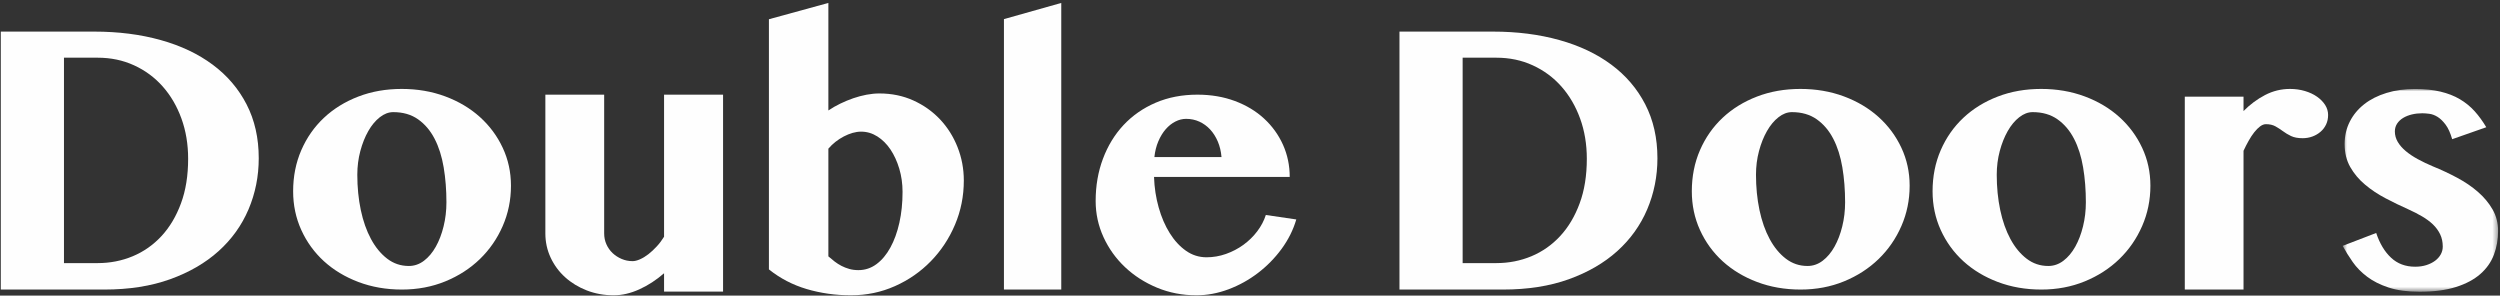
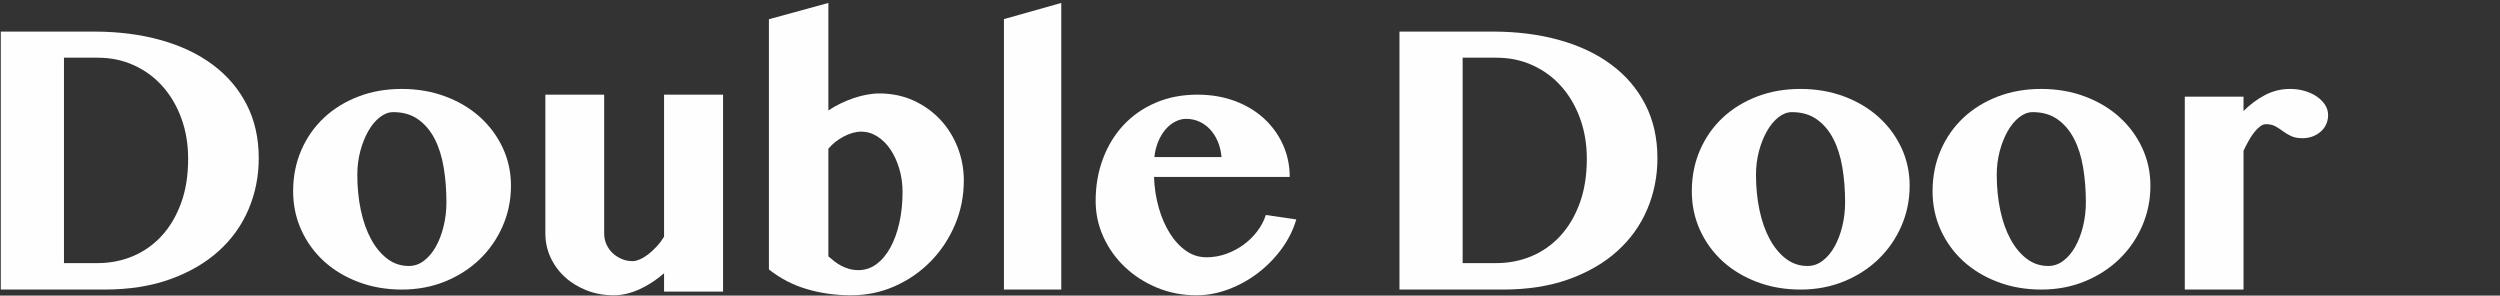
<svg xmlns="http://www.w3.org/2000/svg" xmlns:xlink="http://www.w3.org/1999/xlink" width="499px" height="59px" viewBox="0 0 499 59" version="1.1">
  <rect x="0" y="0" width="499" height="59" fill="#333333" stroke="none" />
  <title>promo-ctach</title>
  <desc>Created with sketchtool.</desc>
  <defs>
-     <polygon id="path-1" points="0.614 0.007 31.637 0.007 31.637 40.48 0.614 40.48" />
-   </defs>
+     </defs>
  <g id="Page-1" stroke="none" stroke-width="1" fill="none" fill-rule="evenodd">
    <g id="Group">
      <path d="M12.768,52.516 L19.489,52.516 C21.969,52.516 24.305,52.06 26.498,51.145 C28.687,50.229 30.605,48.882 32.243,47.11 C33.88,45.341 35.175,43.164 36.124,40.586 C37.08,38.008 37.552,35.043 37.552,31.69 C37.552,28.8 37.107,26.123 36.216,23.665 C35.326,21.207 34.079,19.071 32.479,17.264 C30.876,15.454 28.968,14.045 26.751,13.034 C24.535,12.019 22.116,11.515 19.489,11.515 L12.768,11.515 L12.768,52.516 Z M0.158,6.308 L18.838,6.308 C23.631,6.308 28.039,6.87 32.061,7.991 C36.086,9.112 39.546,10.751 42.448,12.907 C45.353,15.067 47.61,17.71 49.223,20.843 C50.837,23.977 51.645,27.556 51.645,31.584 C51.645,35.197 50.96,38.601 49.604,41.796 C48.24,44.991 46.247,47.768 43.623,50.13 C40.999,52.492 37.775,54.36 33.959,55.735 C30.139,57.11 25.761,57.795 20.828,57.795 L0.158,57.795 L0.158,6.308 Z" id="Fill-14" fill="#FEFEFE" />
      <path d="M81.605,53.089 C82.701,53.089 83.708,52.742 84.624,52.047 C85.54,51.356 86.324,50.42 86.983,49.248 C87.643,48.073 88.163,46.721 88.538,45.189 C88.916,43.657 89.107,42.053 89.107,40.377 C89.107,37.909 88.923,35.586 88.559,33.41 C88.191,31.231 87.591,29.327 86.744,27.696 C85.904,26.069 84.808,24.778 83.451,23.818 C82.101,22.864 80.446,22.381 78.495,22.381 C77.565,22.381 76.667,22.725 75.802,23.406 C74.935,24.087 74.171,25.003 73.516,26.154 C72.856,27.305 72.325,28.633 71.923,30.141 C71.52,31.65 71.319,33.23 71.319,34.881 C71.319,37.371 71.551,39.717 72.013,41.92 C72.478,44.123 73.155,46.051 74.047,47.702 C74.935,49.354 76.018,50.665 77.284,51.635 C78.554,52.606 79.994,53.089 81.605,53.089 M80.213,57.795 C77.09,57.795 74.196,57.291 71.541,56.287 C68.879,55.282 66.586,53.896 64.656,52.139 C62.734,50.379 61.224,48.301 60.138,45.908 C59.052,43.514 58.51,40.939 58.51,38.184 C58.51,35.215 59.052,32.481 60.138,29.978 C61.224,27.478 62.734,25.323 64.656,23.515 C66.586,21.706 68.872,20.293 71.52,19.275 C74.168,18.257 77.052,17.75 80.178,17.75 C83.298,17.75 86.196,18.247 88.871,19.241 C91.54,20.235 93.844,21.604 95.787,23.355 C97.727,25.101 99.244,27.148 100.34,29.494 C101.44,31.84 101.989,34.367 101.989,37.071 C101.989,39.921 101.44,42.601 100.34,45.118 C99.244,47.631 97.727,49.827 95.787,51.707 C93.844,53.586 91.547,55.071 88.889,56.161 C86.227,57.25 83.336,57.795 80.213,57.795" id="Fill-16" fill="#FEFEFE" />
      <path d="M120.592,18.894 L120.592,46.594 C120.592,47.375 120.743,48.101 121.044,48.772 C121.346,49.442 121.753,50.022 122.27,50.512 C122.791,51.002 123.39,51.391 124.078,51.683 C124.763,51.978 125.492,52.124 126.263,52.124 C126.694,52.124 127.191,52.002 127.742,51.756 C128.297,51.516 128.855,51.172 129.424,50.734 C129.989,50.293 130.54,49.779 131.081,49.192 C131.625,48.608 132.112,47.959 132.547,47.254 L132.547,18.894 L144.323,18.894 L144.323,58.207 L132.547,58.207 L132.547,54.542 C131.006,55.886 129.365,56.956 127.619,57.748 C125.869,58.543 124.167,58.939 122.506,58.939 C120.579,58.939 118.788,58.616 117.123,57.97 C115.463,57.321 114.018,56.442 112.792,55.33 C111.562,54.219 110.6,52.912 109.902,51.408 C109.203,49.908 108.854,48.303 108.854,46.594 L108.854,18.894 L120.592,18.894 Z" id="Fill-18" fill="#FEFEFE" />
      <path d="M165.343,51.17 C165.753,51.53 166.169,51.876 166.592,52.201 C167.016,52.527 167.47,52.814 167.955,53.068 C168.437,53.318 168.96,53.524 169.517,53.681 C170.071,53.839 170.677,53.917 171.33,53.917 C172.659,53.917 173.866,53.52 174.94,52.725 C176.017,51.931 176.942,50.828 177.716,49.416 C178.491,48.008 179.089,46.361 179.513,44.466 C179.936,42.579 180.149,40.523 180.149,38.307 C180.149,36.669 179.929,35.121 179.495,33.665 C179.058,32.209 178.47,30.931 177.737,29.835 C176.997,28.739 176.127,27.872 175.122,27.235 C174.117,26.598 173.034,26.276 171.874,26.276 C171.317,26.276 170.749,26.362 170.167,26.529 C169.586,26.697 169.004,26.934 168.426,27.235 C167.848,27.537 167.294,27.893 166.775,28.301 C166.255,28.708 165.777,29.167 165.343,29.674 L165.343,51.17 Z M153.476,3.841 L165.343,0.587 L165.343,22.049 C166.093,21.545 166.888,21.086 167.735,20.678 C168.581,20.267 169.441,19.911 170.312,19.61 C171.182,19.312 172.06,19.075 172.944,18.907 C173.828,18.74 174.692,18.654 175.538,18.654 C177.985,18.654 180.232,19.116 182.289,20.045 C184.343,20.973 186.122,22.23 187.626,23.82 C189.123,25.409 190.293,27.259 191.125,29.366 C191.958,31.473 192.378,33.696 192.378,36.032 C192.378,39.139 191.793,42.078 190.619,44.846 C189.443,47.618 187.836,50.05 185.789,52.146 C183.748,54.239 181.357,55.898 178.621,57.114 C175.889,58.33 172.965,58.939 169.844,58.939 C166.744,58.939 163.802,58.522 161.005,57.693 C158.211,56.86 155.699,55.555 153.476,53.77 L153.476,3.841 Z" id="Fill-20" fill="#FEFEFE" />
      <polygon id="Fill-22" fill="#FEFEFE" points="211.828 57.795 200.387 57.795 200.387 3.814 211.828 0.587" />
      <path d="M243.813,31.348 C243.716,30.204 243.464,29.162 243.068,28.236 C242.667,27.303 242.16,26.505 241.538,25.833 C240.917,25.168 240.202,24.649 239.391,24.279 C238.573,23.909 237.7,23.723 236.75,23.723 C236.022,23.723 235.304,23.902 234.603,24.262 C233.899,24.618 233.254,25.131 232.67,25.799 C232.09,26.468 231.6,27.272 231.2,28.215 C230.796,29.159 230.537,30.204 230.416,31.348 L243.813,31.348 Z M238.791,58.939 C235.998,58.939 233.385,58.434 230.941,57.419 C228.504,56.408 226.374,55.04 224.555,53.323 C222.736,51.603 221.303,49.608 220.257,47.327 C219.215,45.05 218.693,42.644 218.693,40.116 C218.693,37.086 219.177,34.276 220.15,31.687 C221.12,29.098 222.491,26.855 224.261,24.958 C226.036,23.061 228.172,21.578 230.668,20.502 C233.171,19.43 235.95,18.894 239.005,18.894 C241.728,18.894 244.217,19.318 246.488,20.163 C248.76,21.011 250.7,22.179 252.315,23.672 C253.931,25.161 255.184,26.902 256.085,28.894 C256.979,30.889 257.428,33.031 257.428,35.318 L230.344,35.318 C230.416,37.442 230.723,39.471 231.269,41.402 C231.814,43.337 232.549,45.043 233.475,46.523 C234.393,48.002 235.477,49.177 236.713,50.049 C237.952,50.921 239.322,51.355 240.827,51.355 C242.139,51.355 243.427,51.135 244.686,50.693 C245.946,50.249 247.113,49.641 248.183,48.868 C249.25,48.091 250.172,47.191 250.948,46.163 C251.725,45.138 252.295,44.053 252.66,42.909 L258.739,43.801 C258.132,45.878 257.155,47.833 255.812,49.672 C254.462,51.508 252.892,53.113 251.093,54.484 C249.298,55.858 247.338,56.944 245.215,57.742 C243.092,58.542 240.948,58.939 238.791,58.939 L238.791,58.939 Z" id="Fill-24" fill="#FEFEFE" />
      <path d="M291.944,52.516 L298.665,52.516 C301.145,52.516 303.482,52.06 305.674,51.145 C307.863,50.229 309.781,48.882 311.419,47.11 C313.056,45.341 314.351,43.164 315.3,40.586 C316.256,38.008 316.729,35.043 316.729,31.69 C316.729,28.8 316.283,26.123 315.393,23.665 C314.502,21.207 313.255,19.071 311.655,17.264 C310.052,15.454 308.144,14.045 305.927,13.034 C303.711,12.019 301.293,11.515 298.665,11.515 L291.944,11.515 L291.944,52.516 Z M279.334,6.308 L298.014,6.308 C302.807,6.308 307.216,6.87 311.237,7.991 C315.262,9.112 318.722,10.751 321.624,12.907 C324.529,15.067 326.786,17.71 328.4,20.843 C330.013,23.977 330.822,27.556 330.822,31.584 C330.822,35.197 330.136,38.601 328.78,41.796 C327.417,44.991 325.423,47.768 322.799,50.13 C320.175,52.492 316.951,54.36 313.135,55.735 C309.315,57.11 304.937,57.795 300.005,57.795 L279.334,57.795 L279.334,6.308 Z" id="Fill-26" fill="#FEFEFE" />
      <path d="M360.781,53.089 C361.877,53.089 362.884,52.742 363.8,52.047 C364.716,51.356 365.5,50.42 366.16,49.248 C366.819,48.073 367.34,46.721 367.714,45.189 C368.093,43.657 368.283,42.053 368.283,40.377 C368.283,37.909 368.1,35.586 367.735,33.41 C367.367,31.231 366.767,29.327 365.92,27.696 C365.08,26.069 363.984,24.778 362.627,23.818 C361.277,22.864 359.622,22.381 357.672,22.381 C356.742,22.381 355.843,22.725 354.979,23.406 C354.111,24.087 353.348,25.003 352.692,26.154 C352.032,27.305 351.502,28.633 351.099,30.141 C350.696,31.65 350.495,33.23 350.495,34.881 C350.495,37.371 350.728,39.717 351.189,41.92 C351.654,44.123 352.331,46.051 353.223,47.702 C354.111,49.354 355.194,50.665 356.46,51.635 C357.731,52.606 359.171,53.089 360.781,53.089 M359.389,57.795 C356.266,57.795 353.372,57.291 350.717,56.287 C348.056,55.282 345.762,53.896 343.832,52.139 C341.91,50.379 340.4,48.301 339.314,45.908 C338.228,43.514 337.687,40.939 337.687,38.184 C337.687,35.215 338.228,32.481 339.314,29.978 C340.4,27.478 341.91,25.323 343.832,23.515 C345.762,21.706 348.049,20.293 350.696,19.275 C353.344,18.257 356.228,17.75 359.355,17.75 C362.474,17.75 365.372,18.247 368.047,19.241 C370.716,20.235 373.02,21.604 374.964,23.355 C376.903,25.101 378.42,27.148 379.517,29.494 C380.617,31.84 381.165,34.367 381.165,37.071 C381.165,39.921 380.617,42.601 379.517,45.118 C378.42,47.631 376.903,49.827 374.964,51.707 C373.02,53.586 370.723,55.071 368.065,56.161 C365.403,57.25 362.512,57.795 359.389,57.795" id="Fill-28" fill="#FEFEFE" />
      <path d="M408.836,53.089 C409.932,53.089 410.939,52.742 411.855,52.047 C412.771,51.356 413.555,50.42 414.215,49.248 C414.874,48.073 415.394,46.721 415.769,45.189 C416.148,43.657 416.338,42.053 416.338,40.377 C416.338,37.909 416.154,35.586 415.79,33.41 C415.422,31.231 414.822,29.327 413.975,27.696 C413.135,26.069 412.039,24.778 410.682,23.818 C409.332,22.864 407.677,22.381 405.726,22.381 C404.796,22.381 403.898,22.725 403.034,23.406 C402.166,24.087 401.403,25.003 400.747,26.154 C400.087,27.305 399.556,28.633 399.154,30.141 C398.751,31.65 398.55,33.23 398.55,34.881 C398.55,37.371 398.783,39.717 399.244,41.92 C399.709,44.123 400.386,46.051 401.278,47.702 C402.166,49.354 403.249,50.665 404.515,51.635 C405.785,52.606 407.226,53.089 408.836,53.089 M407.444,57.795 C404.321,57.795 401.427,57.291 398.772,56.287 C396.111,55.282 393.817,53.896 391.887,52.139 C389.965,50.379 388.455,48.301 387.369,45.908 C386.283,43.514 385.742,40.939 385.742,38.184 C385.742,35.215 386.283,32.481 387.369,29.978 C388.455,27.478 389.965,25.323 391.887,23.515 C393.817,21.706 396.104,20.293 398.751,19.275 C401.399,18.257 404.283,17.75 407.41,17.75 C410.529,17.75 413.427,18.247 416.102,19.241 C418.771,20.235 421.075,21.604 423.019,23.355 C424.958,25.101 426.475,27.148 427.571,29.494 C428.672,31.84 429.22,34.367 429.22,37.071 C429.22,39.921 428.672,42.601 427.571,45.118 C426.475,47.631 424.958,49.827 423.019,51.707 C421.075,53.586 418.778,55.071 416.12,56.161 C413.458,57.25 410.567,57.795 407.444,57.795" id="Fill-30" fill="#FEFEFE" />
      <path d="M447.808,57.795 L436.085,57.795 L436.085,19.294 L447.808,19.294 L447.808,22.165 C449.108,20.849 450.537,19.787 452.1,18.971 C453.663,18.158 455.322,17.75 457.08,17.75 C458.136,17.75 459.128,17.889 460.055,18.165 C460.982,18.44 461.785,18.814 462.469,19.294 C463.153,19.774 463.697,20.325 464.094,20.944 C464.491,21.567 464.689,22.237 464.689,22.955 C464.689,23.649 464.556,24.275 464.292,24.836 C464.025,25.401 463.663,25.887 463.191,26.292 C462.722,26.697 462.182,27.017 461.567,27.245 C460.958,27.469 460.298,27.585 459.603,27.585 C458.666,27.585 457.894,27.439 457.292,27.153 C456.693,26.867 456.149,26.54 455.671,26.183 C455.188,25.826 454.693,25.503 454.173,25.214 C453.656,24.928 453.024,24.785 452.281,24.785 C451.895,24.785 451.505,24.935 451.108,25.234 C450.712,25.533 450.318,25.928 449.935,26.418 C449.552,26.908 449.176,27.476 448.817,28.122 C448.455,28.769 448.119,29.425 447.808,30.096 L447.808,57.795 Z" id="Fill-32" fill="#FEFEFE" />
      <g id="Group-36" transform="translate(466.977, 17.75)">
        <mask id="mask-2" fill="white">
          <use xlink:href="#path-1" />
        </mask>
        <g id="Clip-35" />
        <path d="M7.311,28.751 C8.011,30.852 8.999,32.499 10.28,33.691 C11.557,34.888 13.163,35.486 15.095,35.486 C15.916,35.486 16.664,35.376 17.34,35.16 C18.013,34.943 18.593,34.652 19.077,34.291 C19.558,33.927 19.932,33.505 20.2,33.025 C20.464,32.541 20.598,32.022 20.598,31.466 C20.598,30.55 20.419,29.729 20.073,29.005 C19.722,28.281 19.245,27.629 18.641,27.049 C18.037,26.469 17.313,25.933 16.468,25.439 C15.624,24.945 14.718,24.478 13.753,24.045 C12.236,23.369 10.712,22.634 9.195,21.835 C7.671,21.038 6.301,20.129 5.086,19.102 C3.864,18.08 2.883,16.906 2.134,15.591 C1.383,14.276 1.012,12.749 1.012,11.012 C1.012,9.371 1.355,7.875 2.045,6.522 C2.732,5.17 3.689,4.013 4.922,3.049 C6.15,2.081 7.63,1.336 9.356,0.804 C11.083,0.272 12.981,0.007 15.058,0.007 C16.966,0.007 18.655,0.182 20.124,0.533 C21.597,0.883 22.894,1.387 24.016,2.053 C25.139,2.716 26.121,3.519 26.968,4.459 C27.813,5.4 28.585,6.464 29.285,7.645 L22.479,10.034 C22.115,8.781 21.679,7.806 21.157,7.12 C20.639,6.433 20.11,5.922 19.565,5.582 C19.022,5.245 18.48,5.039 17.938,4.967 C17.395,4.895 16.918,4.858 16.506,4.858 C15.782,4.858 15.095,4.936 14.443,5.091 C13.791,5.249 13.211,5.479 12.703,5.781 C12.198,6.083 11.793,6.464 11.491,6.92 C11.189,7.38 11.038,7.899 11.038,8.479 C11.038,9.227 11.234,9.927 11.618,10.58 C12.003,11.232 12.535,11.839 13.211,12.406 C13.887,12.972 14.687,13.511 15.621,14.019 C16.547,14.523 17.553,15.007 18.641,15.464 C20.306,16.14 21.919,16.895 23.474,17.729 C25.032,18.56 26.412,19.501 27.621,20.551 C28.829,21.601 29.797,22.765 30.535,24.045 C31.269,25.322 31.64,26.76 31.64,28.353 C31.64,30.042 31.362,31.624 30.806,33.097 C30.25,34.569 29.344,35.853 28.091,36.951 C26.835,38.05 25.214,38.911 23.224,39.539 C21.233,40.168 18.813,40.48 15.964,40.48 C13.547,40.48 11.498,40.202 9.809,39.649 C8.117,39.093 6.689,38.376 5.519,37.494 C4.348,36.615 3.38,35.63 2.622,34.542 C1.863,33.457 1.194,32.383 0.614,31.322 L7.311,28.751 Z" id="Fill-34" fill="#FEFEFE" mask="url(#mask-2)" />
      </g>
    </g>
  </g>
</svg>